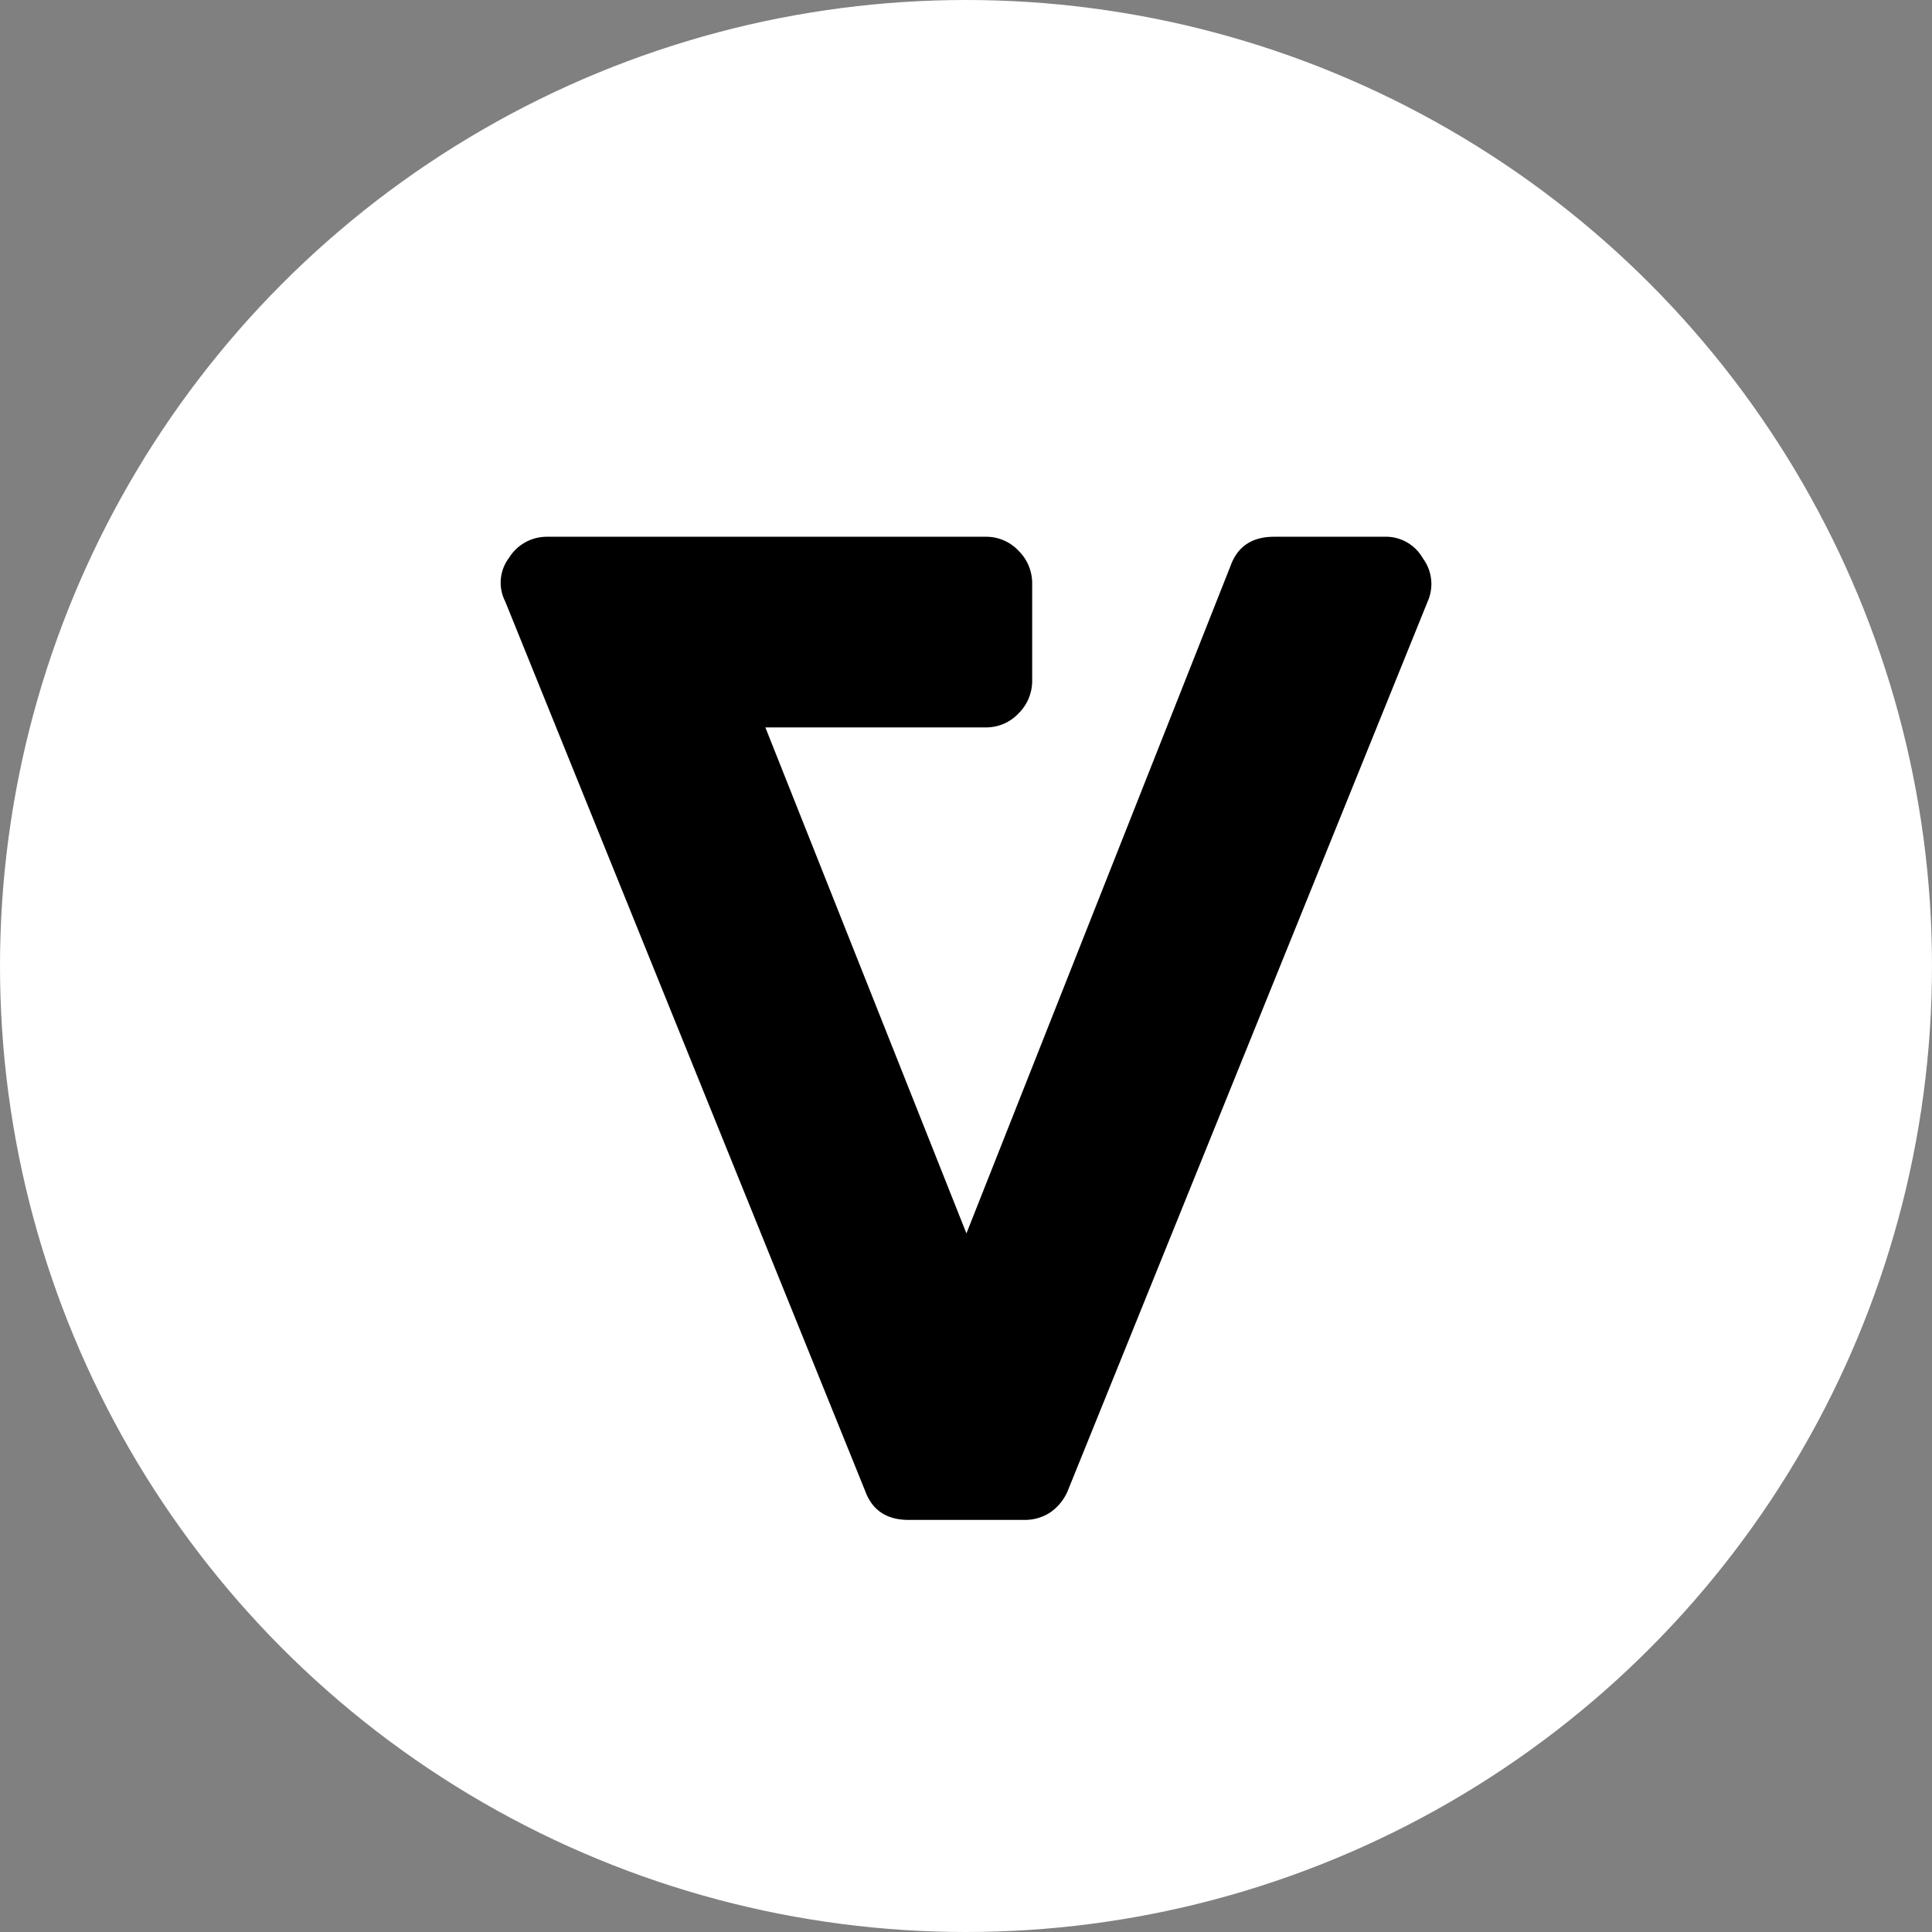
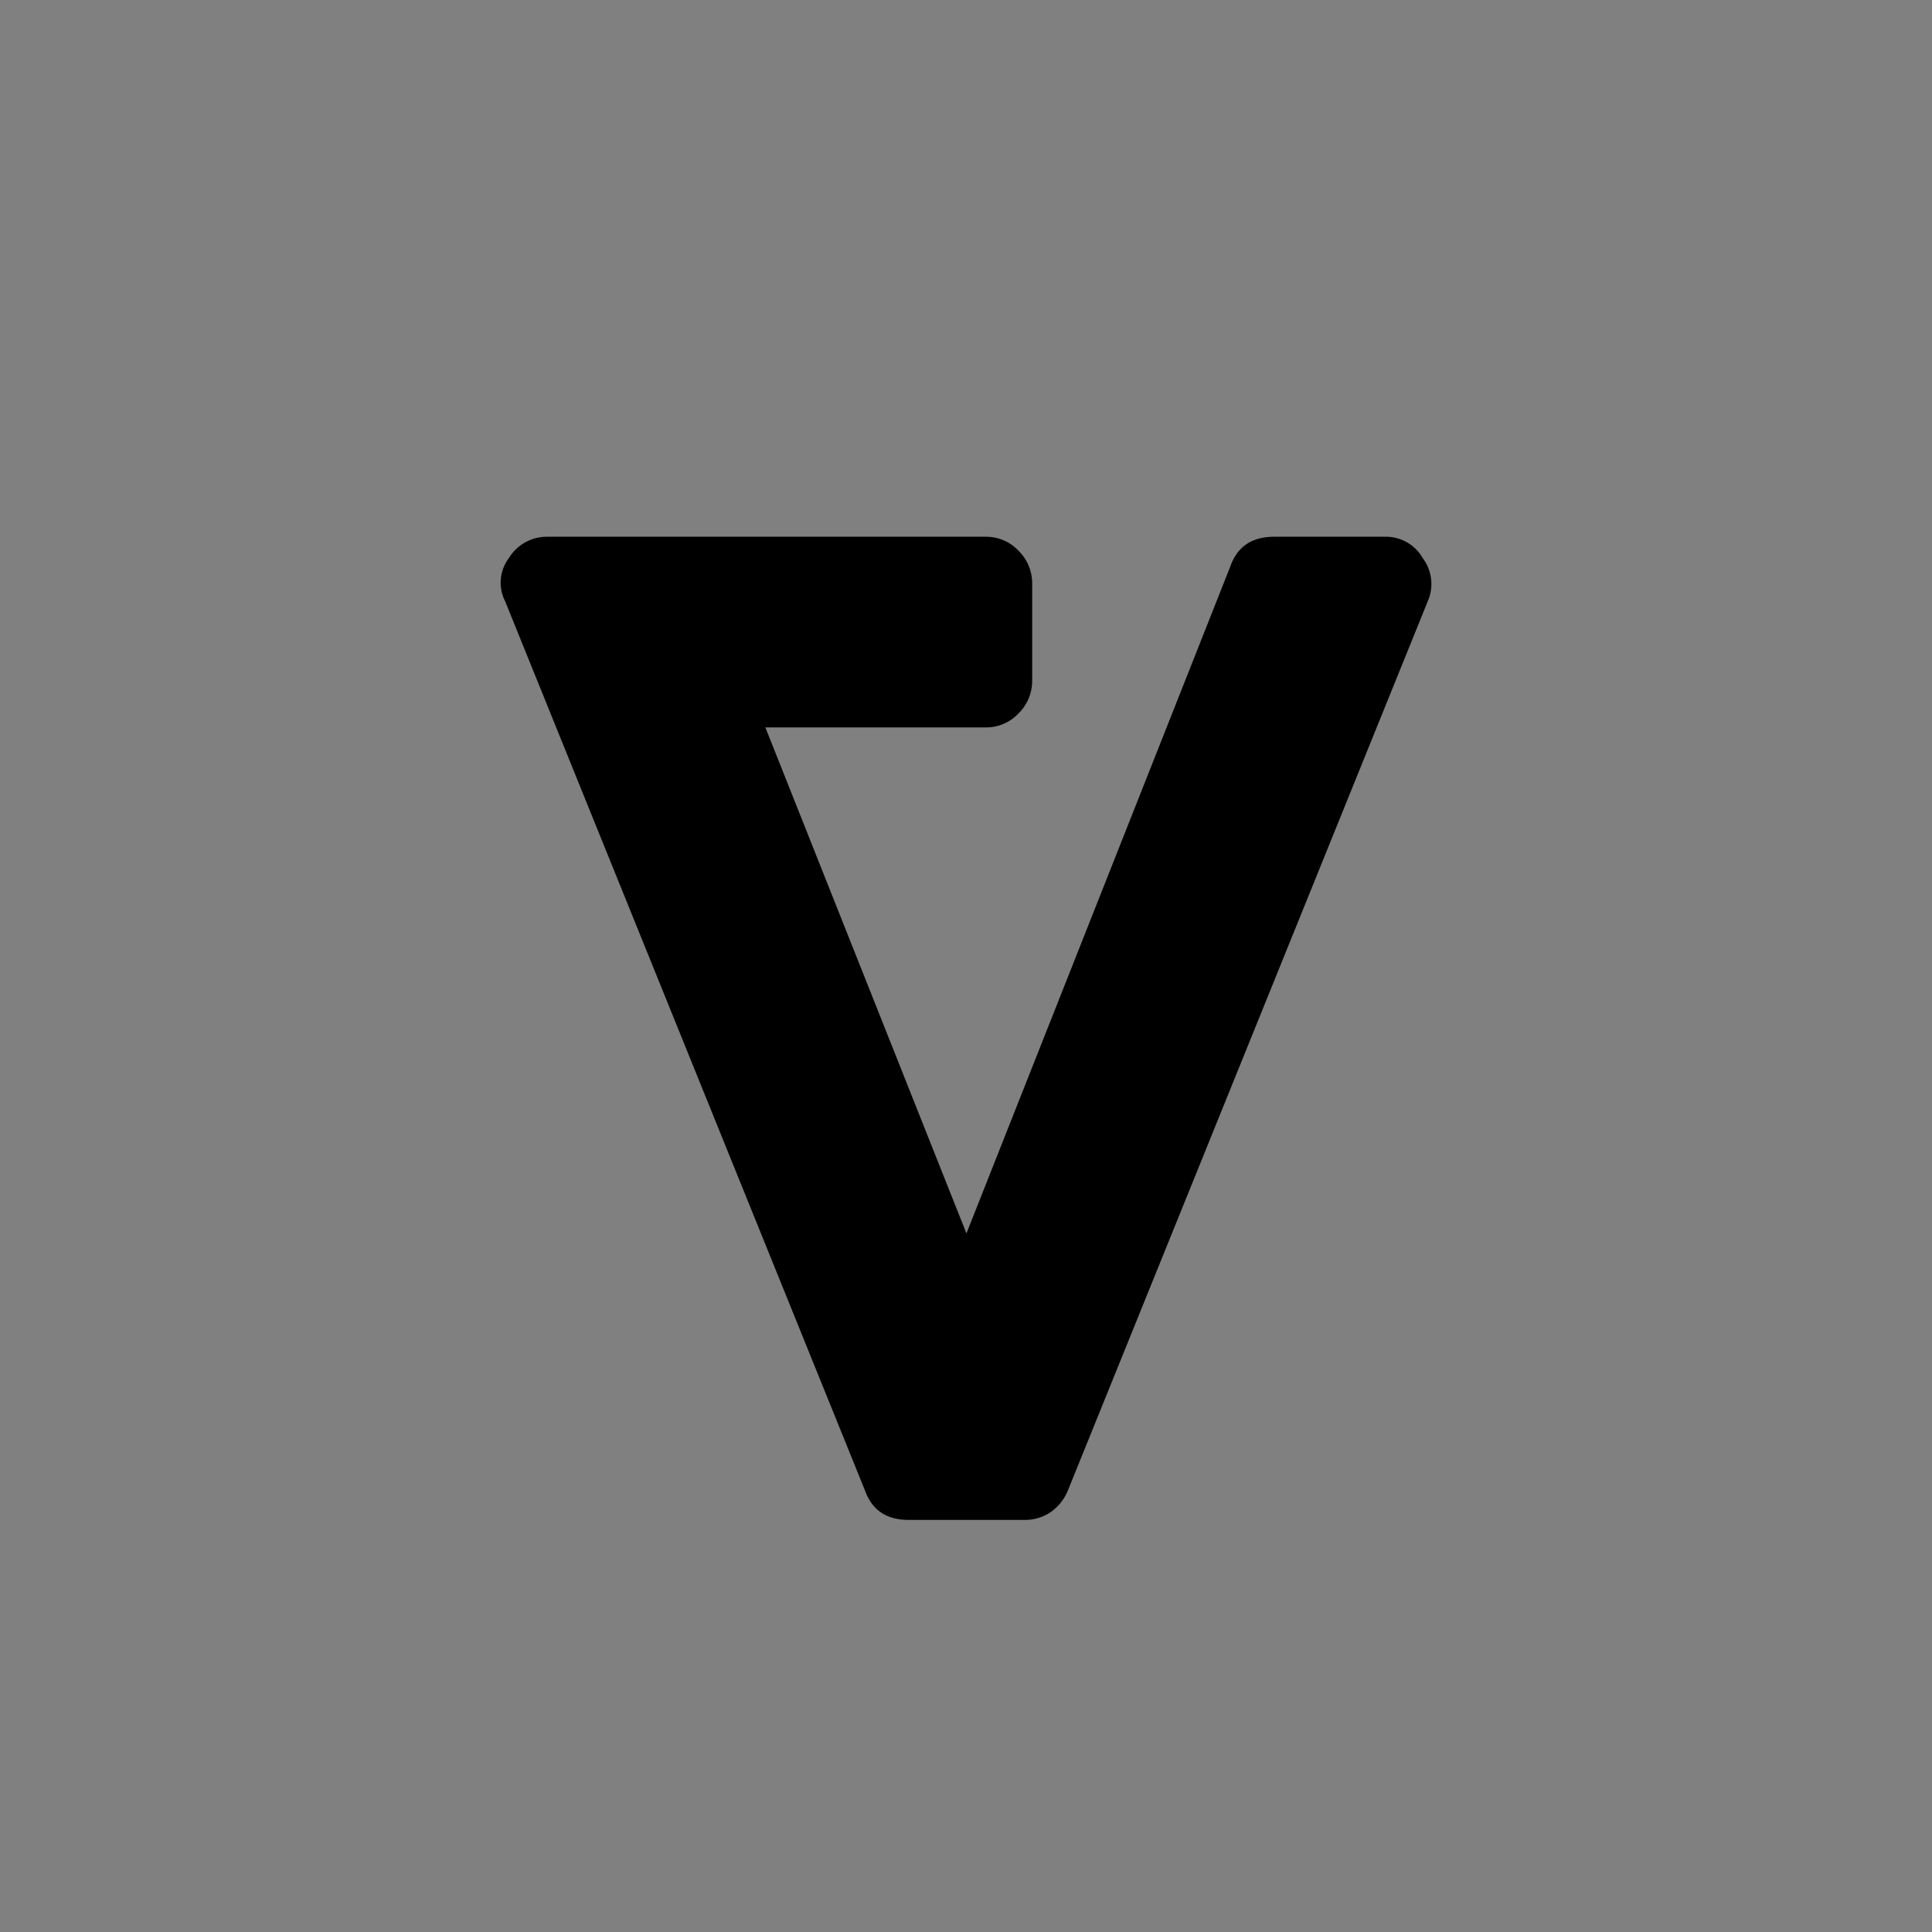
<svg xmlns="http://www.w3.org/2000/svg" id="Layer_1" data-name="Layer 1" viewBox="0 0 400 400">
  <rect x="0" y="0" width="400" height="400" fill="#808080" stroke="none" />
  <defs>
    <style>.cls-1{fill:#fff;}</style>
  </defs>
  <title>Circle V Black</title>
-   <circle class="cls-1" cx="200" cy="200" r="200" />
  <path d="M294.51,115.49a8.9,8.9,0,0,1,1.09,9L221.05,308.7a10.24,10.24,0,0,1-3.68,4.48,9.53,9.53,0,0,1-5.31,1.5H188.12q-6.81,0-9-6L104.58,124.48a8.49,8.49,0,0,1,.82-9,9.18,9.18,0,0,1,7.89-4.35h90.88a9.16,9.16,0,0,1,6.67,2.86,9.46,9.46,0,0,1,2.86,6.94V140.8a9.45,9.45,0,0,1-2.86,6.94,9.16,9.16,0,0,1-6.67,2.86H158.46l41.63,104.76,54.69-138.23q2.18-6,9-6h22.85a8.78,8.78,0,0,1,7.89,4.35" />
</svg>